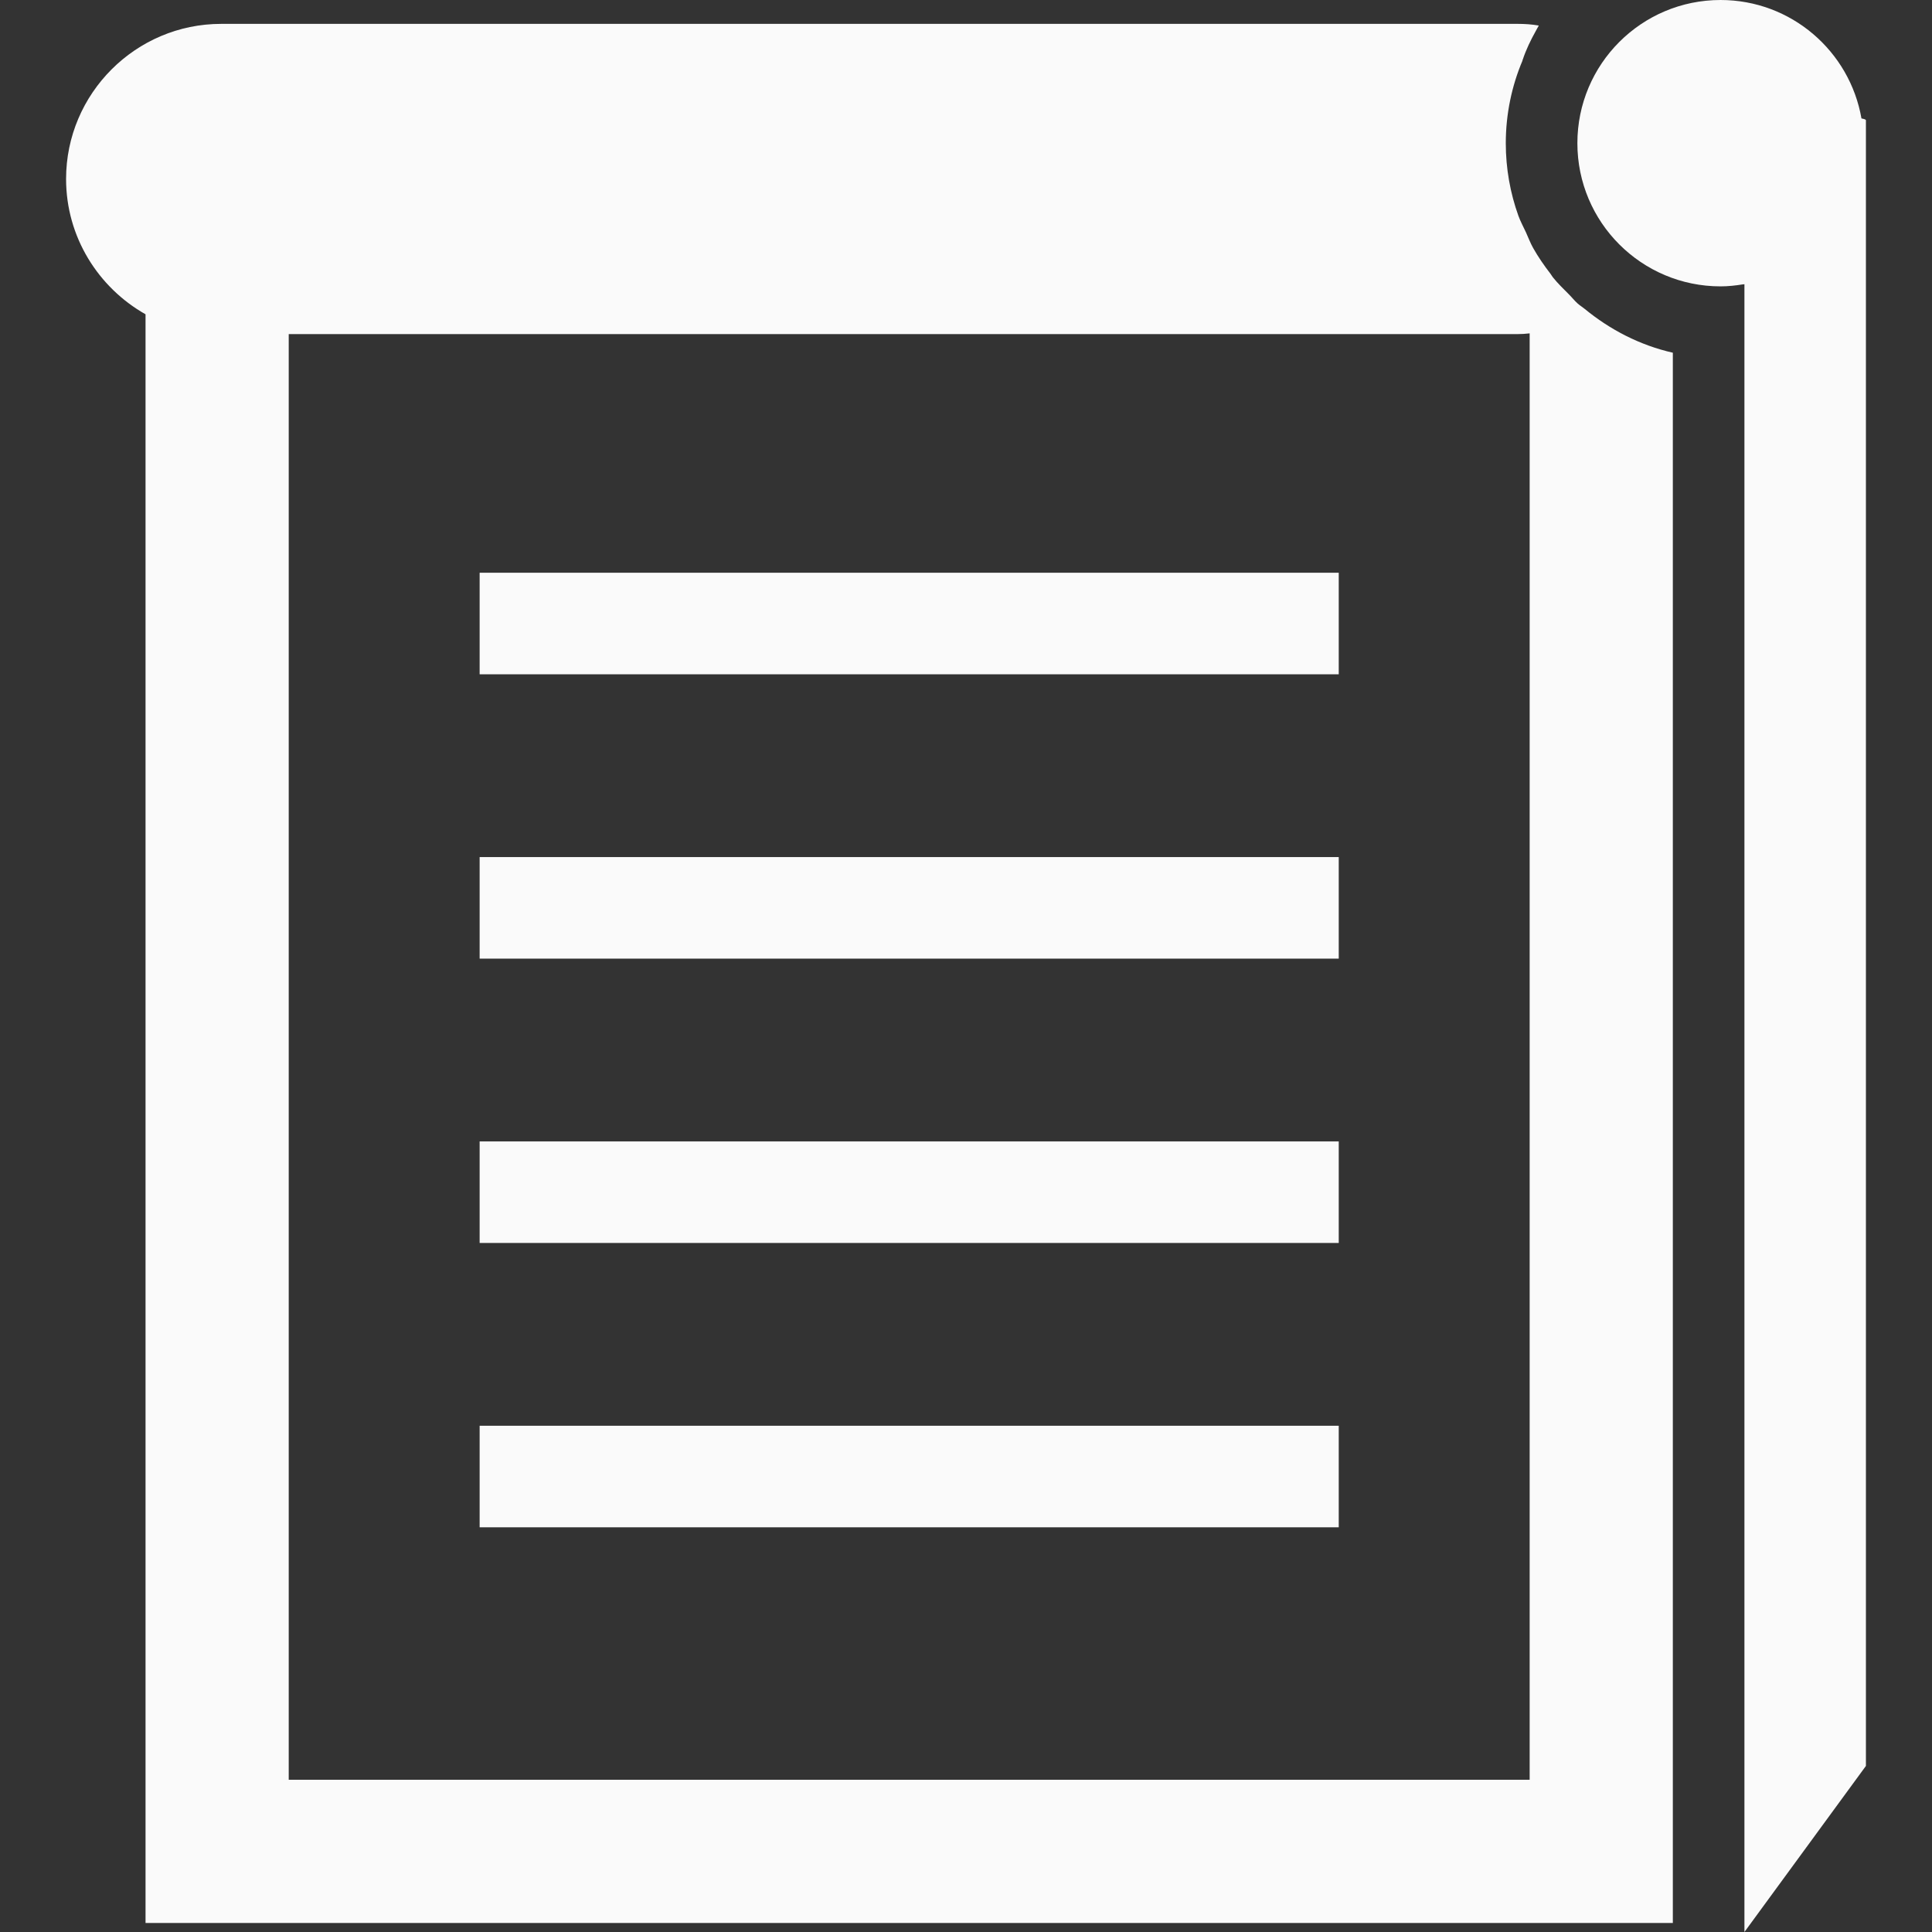
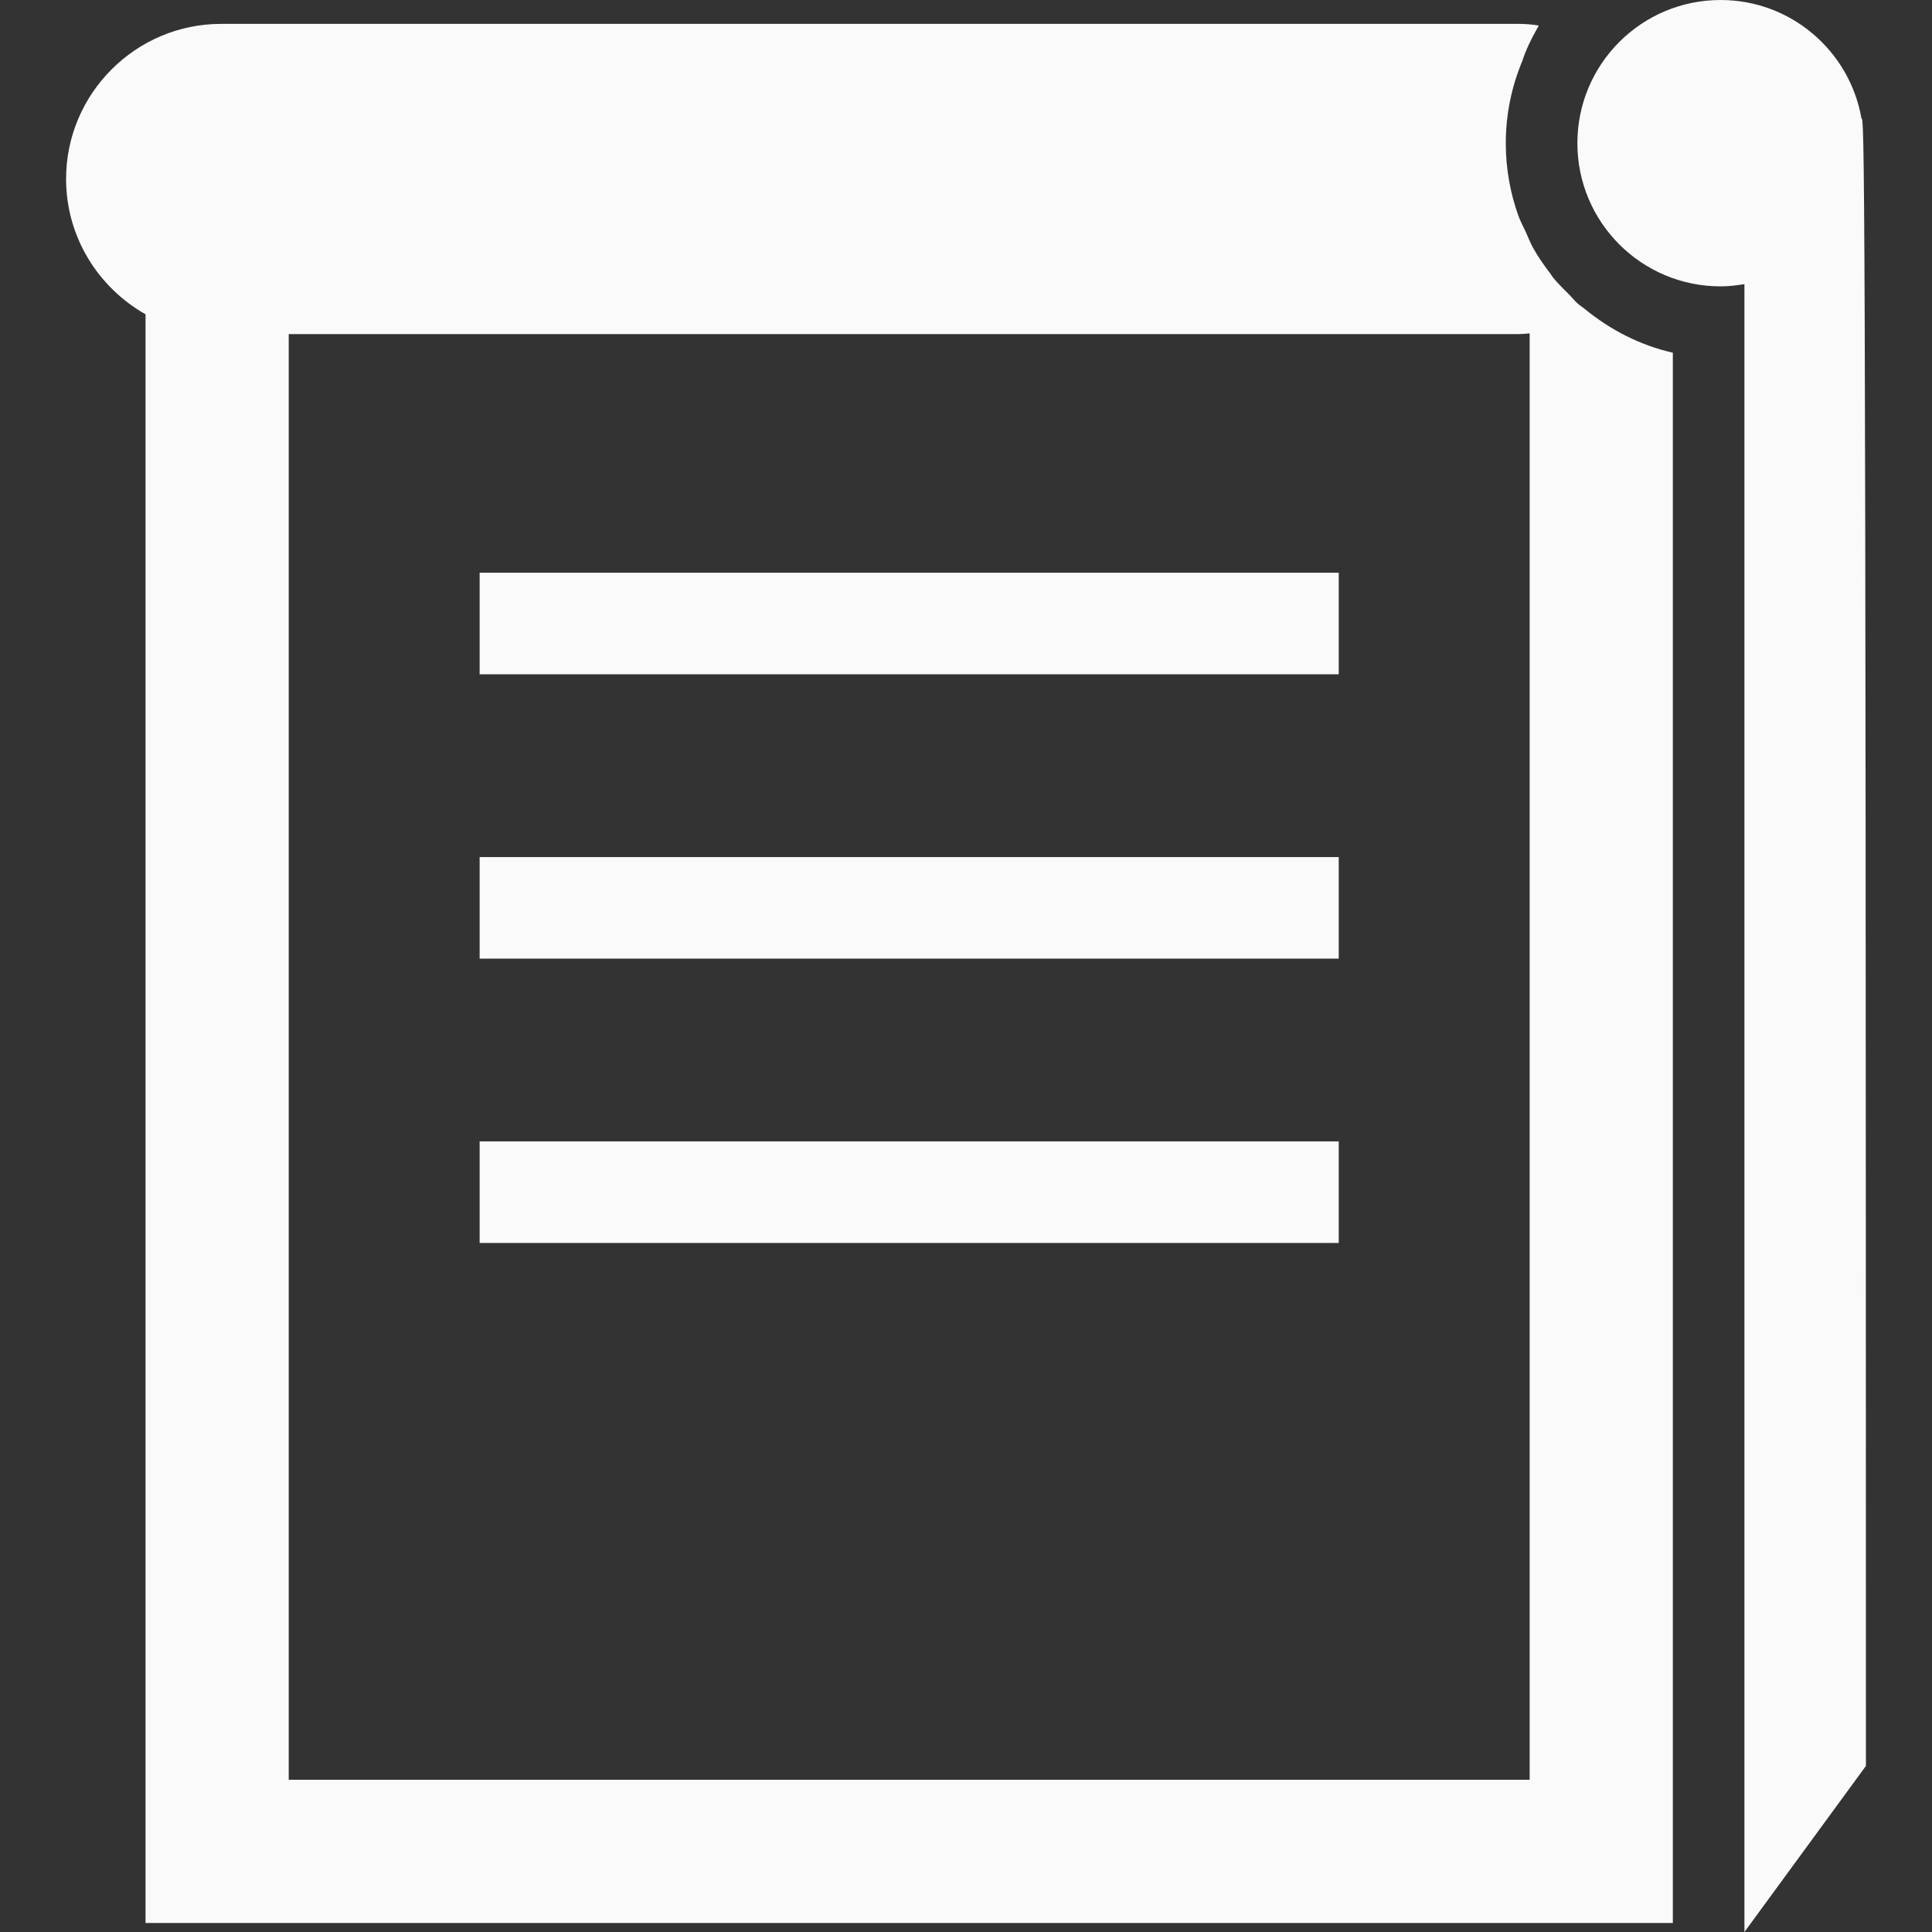
<svg xmlns="http://www.w3.org/2000/svg" version="1.1" id="_x31_0" x="0px" y="0px" viewBox="0 0 512 512" style="width: 256px; height: 256px; opacity: 1;" xml:space="preserve">
  <rect x="0" y="0" width="512" height="512" fill="#333333" stroke="none" />
  <style type="text/css">
	.st0{fill:#374149;}
</style>
  <g>
    <path class="st0" d="M418.097,80.438c-0.82-0.73-1.5-1.61-2.277-2.387c-1.473-1.484-2.989-2.934-4.293-4.566   c-0.219-0.273-0.379-0.594-0.59-0.87c-1.707-2.215-3.305-4.516-4.675-6.958c-0.727-1.305-1.246-2.722-1.871-4.086   c-0.68-1.469-1.454-2.883-2.008-4.406c-2.153-6.008-3.332-12.477-3.332-19.218c0-7.715,1.582-15.176,4.426-21.883   c0-0.125,0-0.191,0.066-0.25c0.894-2.688,2.102-5.176,3.45-7.586c0.27-0.461,0.476-0.922,0.77-1.382c-0.008,0-0.016,0-0.028,0   c0.016-0.027,0.028-0.055,0.043-0.078c-1.832-0.316-3.668-0.442-5.562-0.442H58.617c-22.641,0-41.106,18.465-41.106,41.106   c0,15.371,8.535,28.778,21.058,35.859v423.637v2.602l0,0v0.078h404.75V93.473c-8.766-1.989-16.672-6.114-23.383-11.629   C419.344,81.351,418.672,80.953,418.097,80.438z M76.516,471.66V88.539h325.699c1.039,0,2.019-0.062,3.054-0.184   c0.039-0.004,0.066-0.004,0.106-0.004V471.66H78.441H76.516z" style="fill: rgb(250, 250, 250);" />
    <rect x="127.109" y="151.782" class="st0" width="227.672" height="26.914" style="fill: rgb(250, 250, 250);" />
    <rect x="127.109" y="227.133" class="st0" width="227.672" height="26.914" style="fill: rgb(250, 250, 250);" />
    <rect x="127.109" y="302.484" class="st0" width="227.672" height="26.914" style="fill: rgb(250, 250, 250);" />
-     <rect x="127.109" y="377.84" class="st0" width="227.672" height="26.91" style="fill: rgb(250, 250, 250);" />
-     <path class="st0" d="M493.308,31.39C490.199,13.562,474.684,0,455.968,0c-20.957,0-37.945,16.992-37.945,37.946   c0,20.953,16.988,37.945,37.945,37.945c2.02,0,3.981-0.222,5.91-0.531c0.137-0.015,0.274-0.015,0.414-0.031V512l32.195-44.008   c0,0,0-416.586,0-436.109C494.488,31.676,494.035,31.516,493.308,31.39z" style="fill: rgb(250, 250, 250);" />
+     <path class="st0" d="M493.308,31.39C490.199,13.562,474.684,0,455.968,0c-20.957,0-37.945,16.992-37.945,37.946   c0,20.953,16.988,37.945,37.945,37.945c2.02,0,3.981-0.222,5.91-0.531c0.137-0.015,0.274-0.015,0.414-0.031V512l32.195-44.008   C494.488,31.676,494.035,31.516,493.308,31.39z" style="fill: rgb(250, 250, 250);" />
  </g>
</svg>